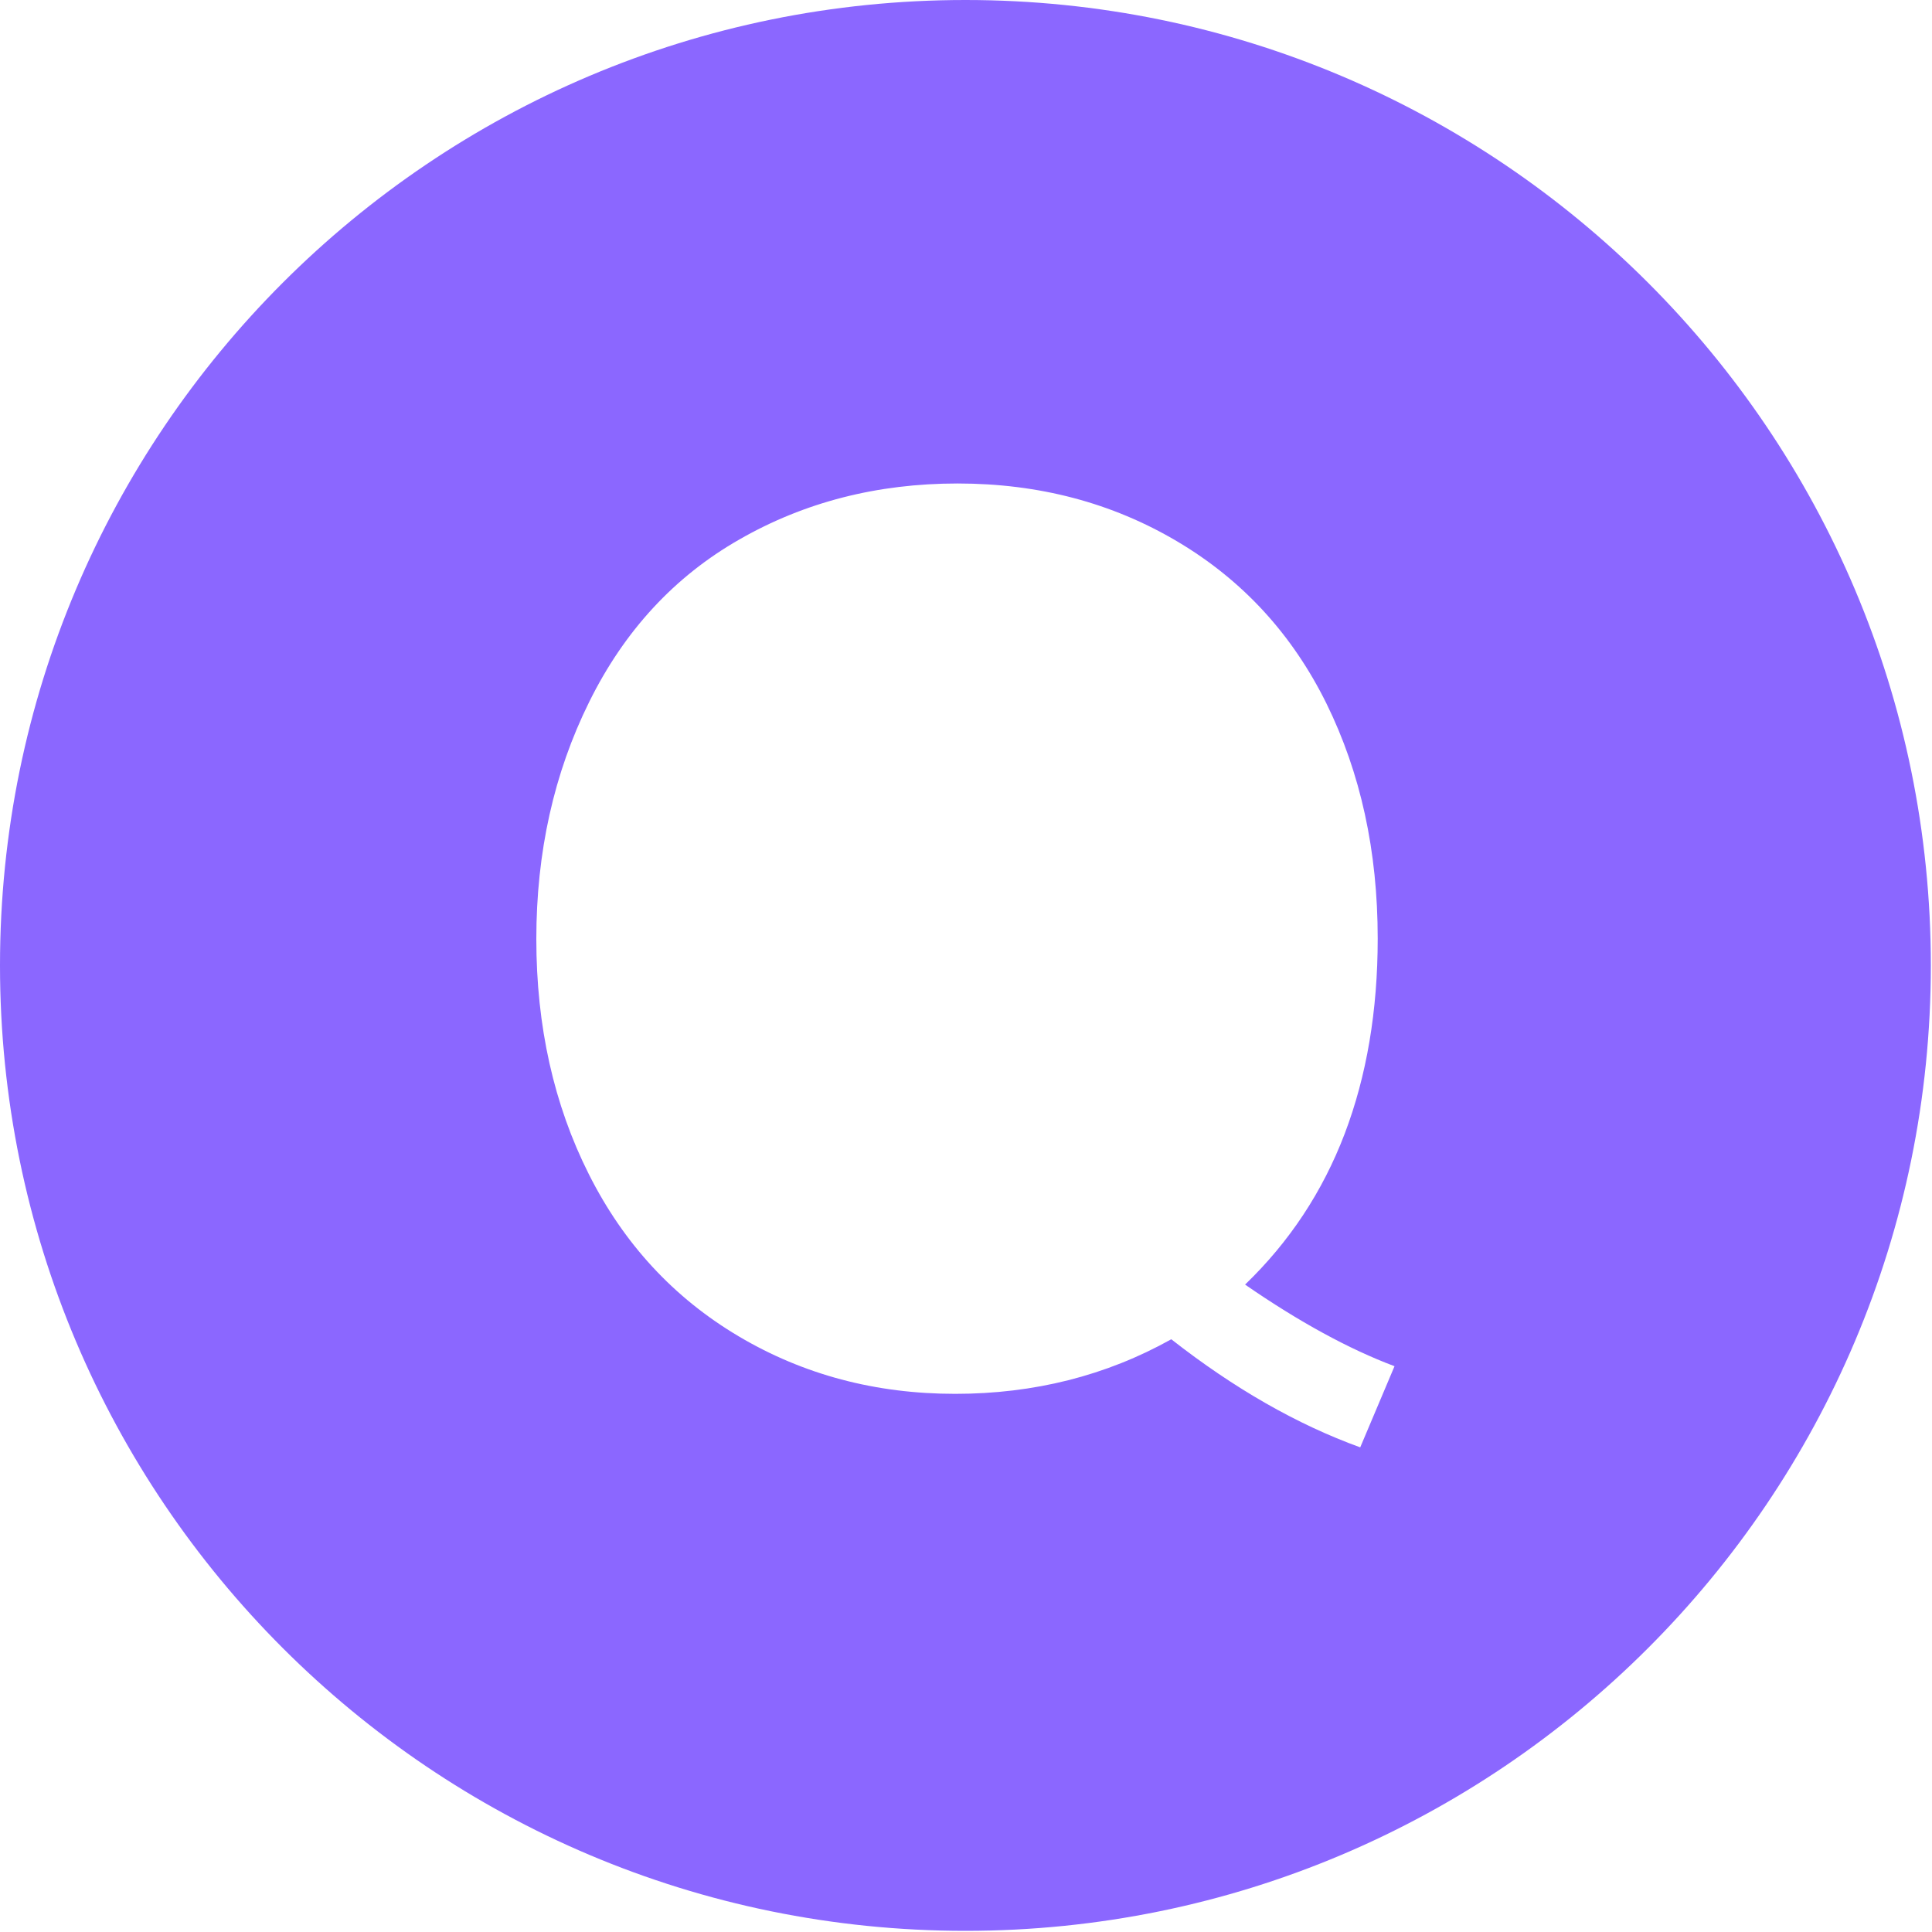
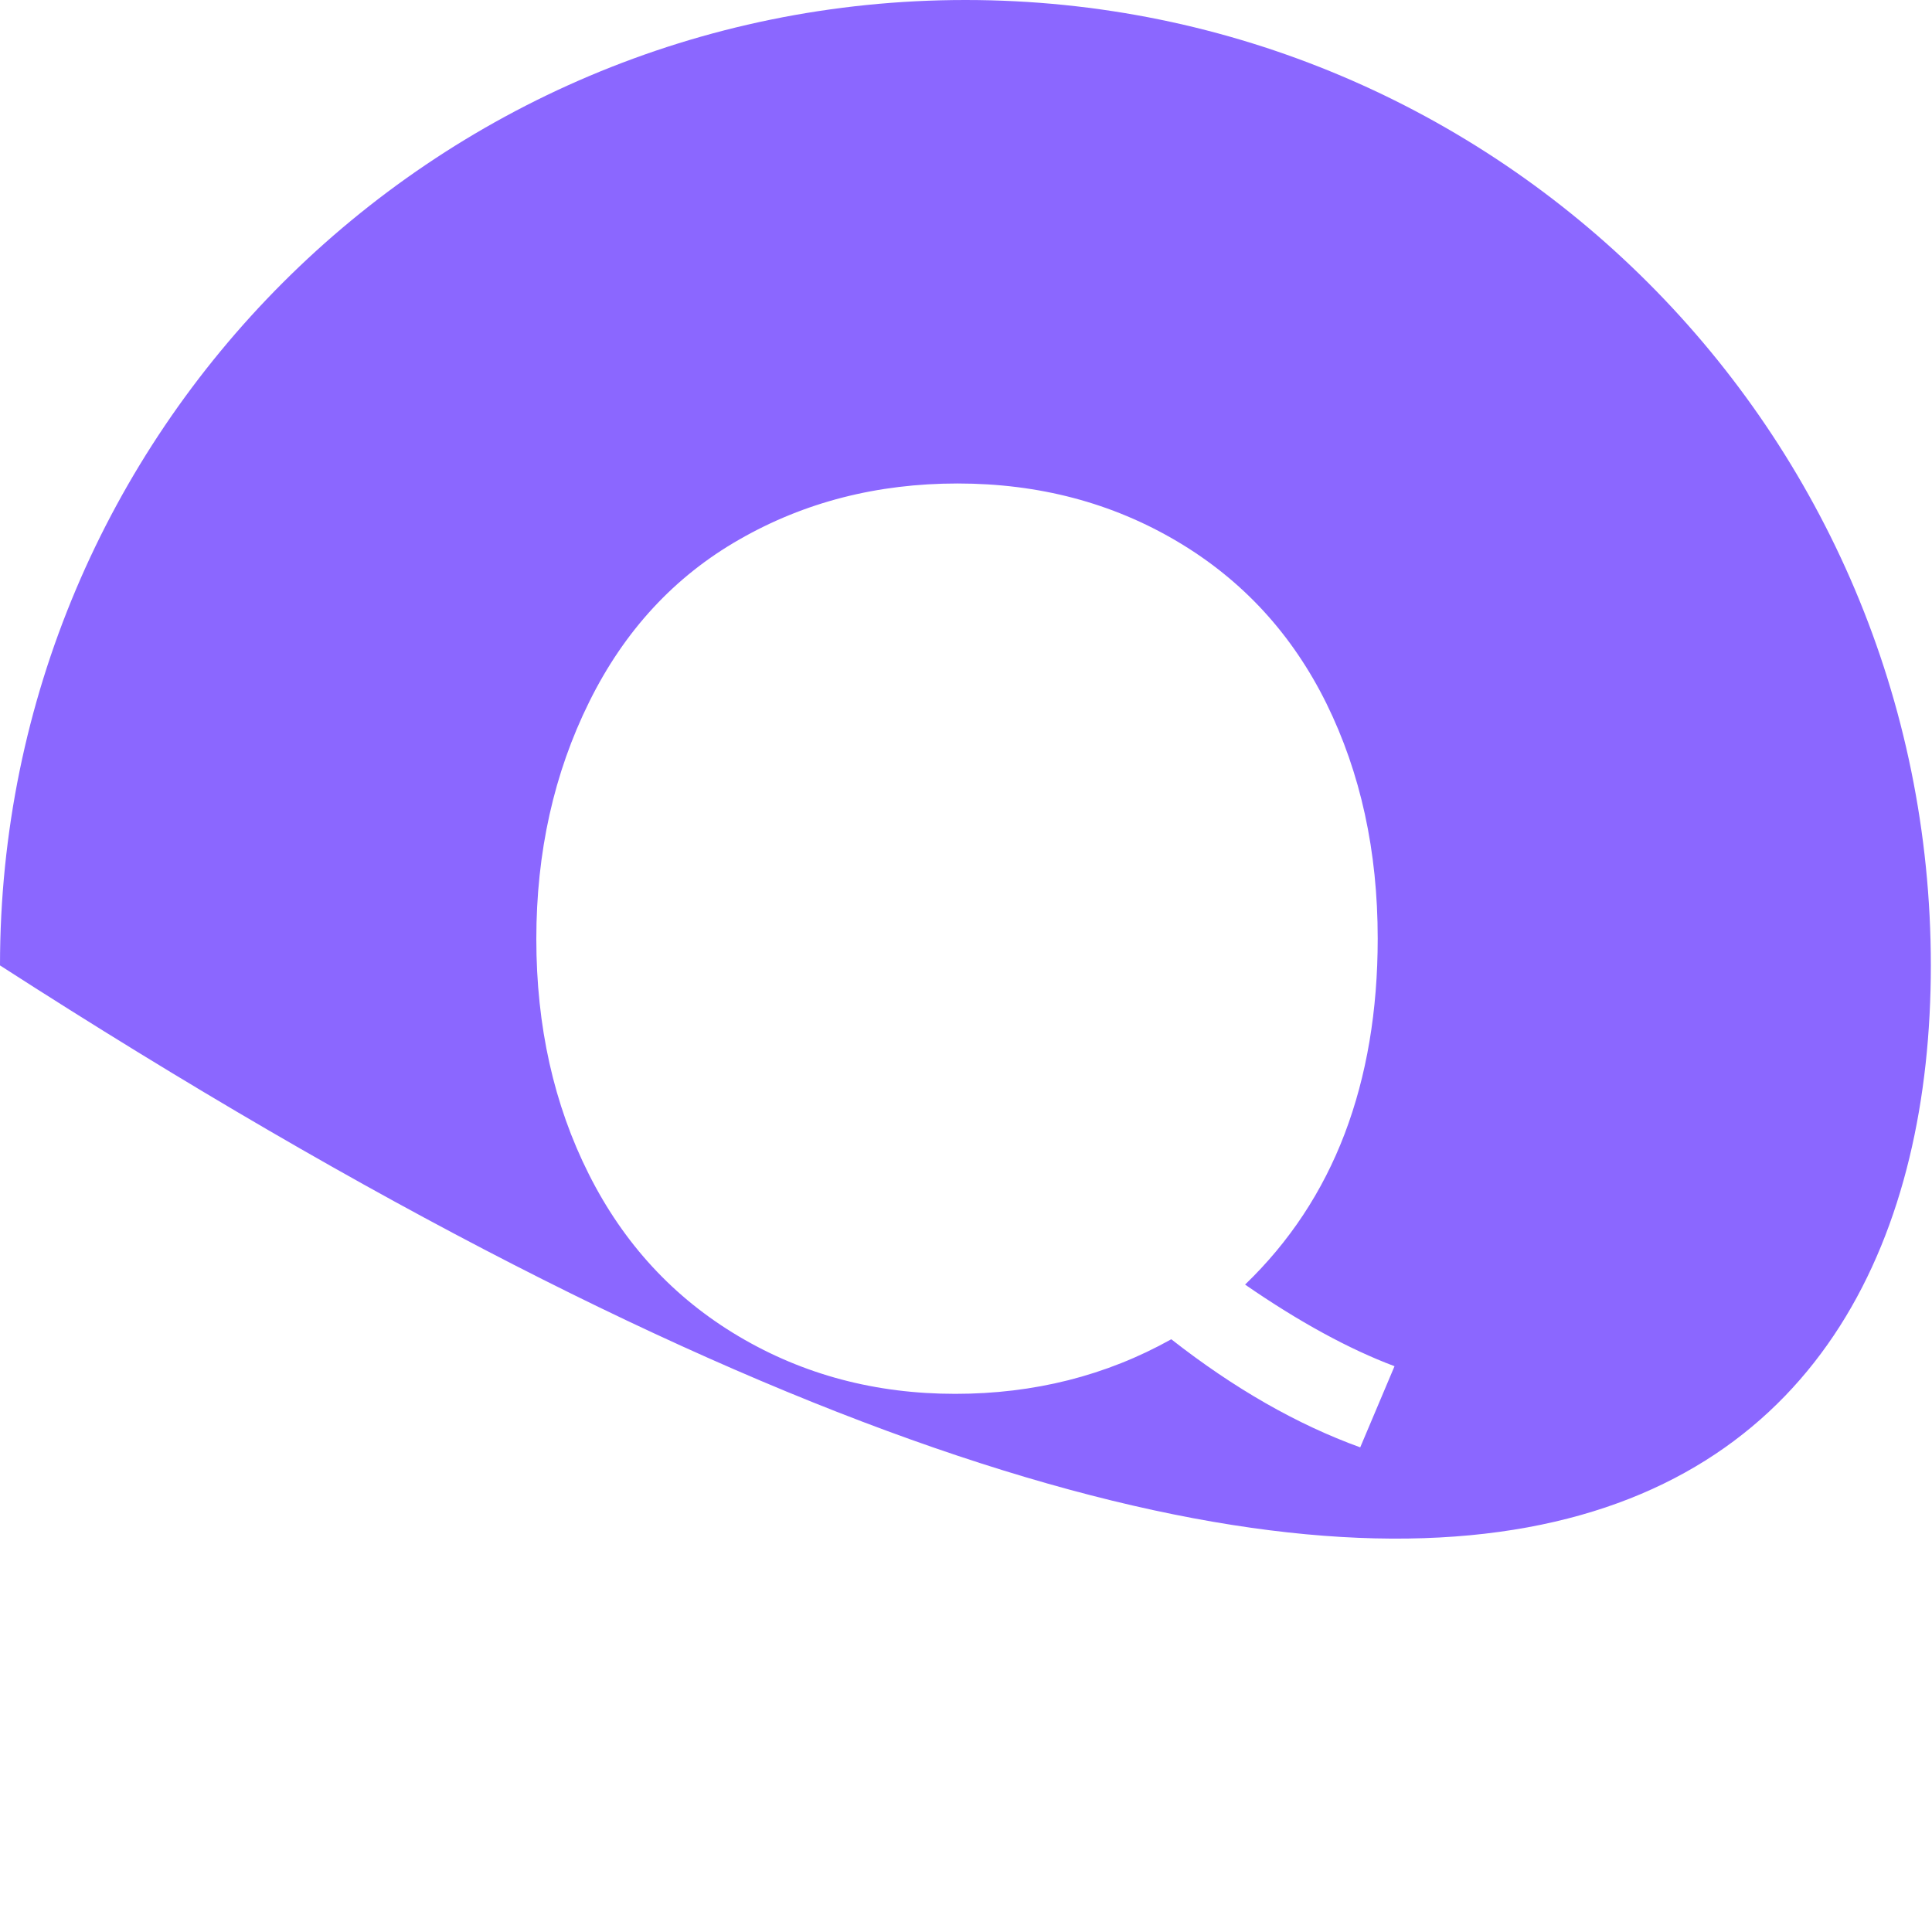
<svg xmlns="http://www.w3.org/2000/svg" width="20" height="20" viewBox="0 0 20 20" fill="none">
-   <path d="M9.994 0C4.474 0 0 4.474 0 9.994C0 15.513 4.474 19.988 9.994 19.988C15.514 19.988 19.988 15.513 19.988 9.994C19.988 4.474 15.514 0 9.994 0ZM14.081 14.983C13.427 14.746 12.775 14.373 12.125 13.864C11.45 14.241 10.704 14.429 9.888 14.429C9.064 14.429 8.317 14.231 7.646 13.833C6.975 13.435 6.458 12.876 6.096 12.156C5.733 11.435 5.552 10.623 5.552 9.721C5.552 8.822 5.734 8.004 6.099 7.267C6.463 6.53 6.982 5.968 7.655 5.584C8.328 5.198 9.081 5.005 9.913 5.005C10.754 5.005 11.512 5.205 12.187 5.605C12.862 6.005 13.376 6.564 13.731 7.282C14.085 8.001 14.262 8.811 14.262 9.715C14.262 10.463 14.148 11.137 13.92 11.737C13.692 12.335 13.349 12.855 12.889 13.298C13.448 13.684 13.963 13.965 14.436 14.143L14.081 14.983Z" fill="#8B67FF" />
+   <path d="M9.994 0C4.474 0 0 4.474 0 9.994C15.514 19.988 19.988 15.513 19.988 9.994C19.988 4.474 15.514 0 9.994 0ZM14.081 14.983C13.427 14.746 12.775 14.373 12.125 13.864C11.45 14.241 10.704 14.429 9.888 14.429C9.064 14.429 8.317 14.231 7.646 13.833C6.975 13.435 6.458 12.876 6.096 12.156C5.733 11.435 5.552 10.623 5.552 9.721C5.552 8.822 5.734 8.004 6.099 7.267C6.463 6.53 6.982 5.968 7.655 5.584C8.328 5.198 9.081 5.005 9.913 5.005C10.754 5.005 11.512 5.205 12.187 5.605C12.862 6.005 13.376 6.564 13.731 7.282C14.085 8.001 14.262 8.811 14.262 9.715C14.262 10.463 14.148 11.137 13.92 11.737C13.692 12.335 13.349 12.855 12.889 13.298C13.448 13.684 13.963 13.965 14.436 14.143L14.081 14.983Z" fill="#8B67FF" />
</svg>